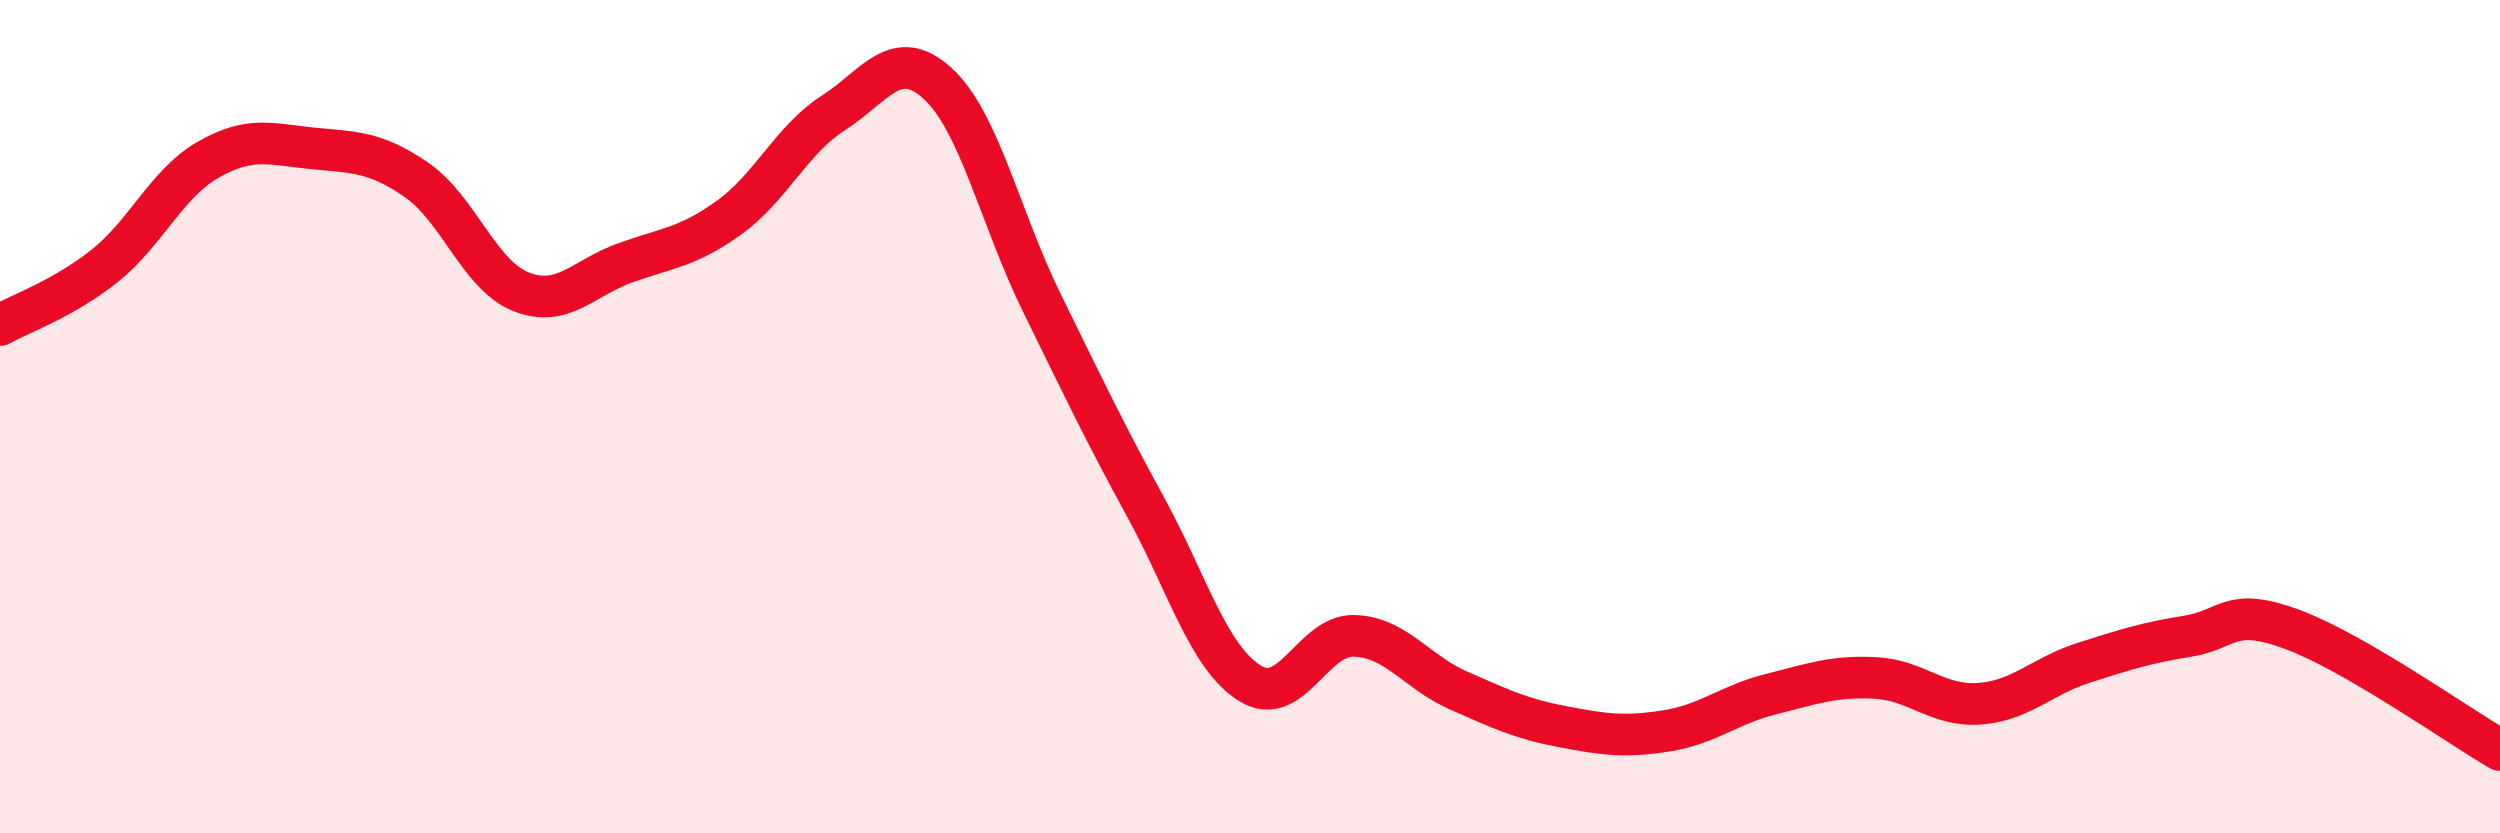
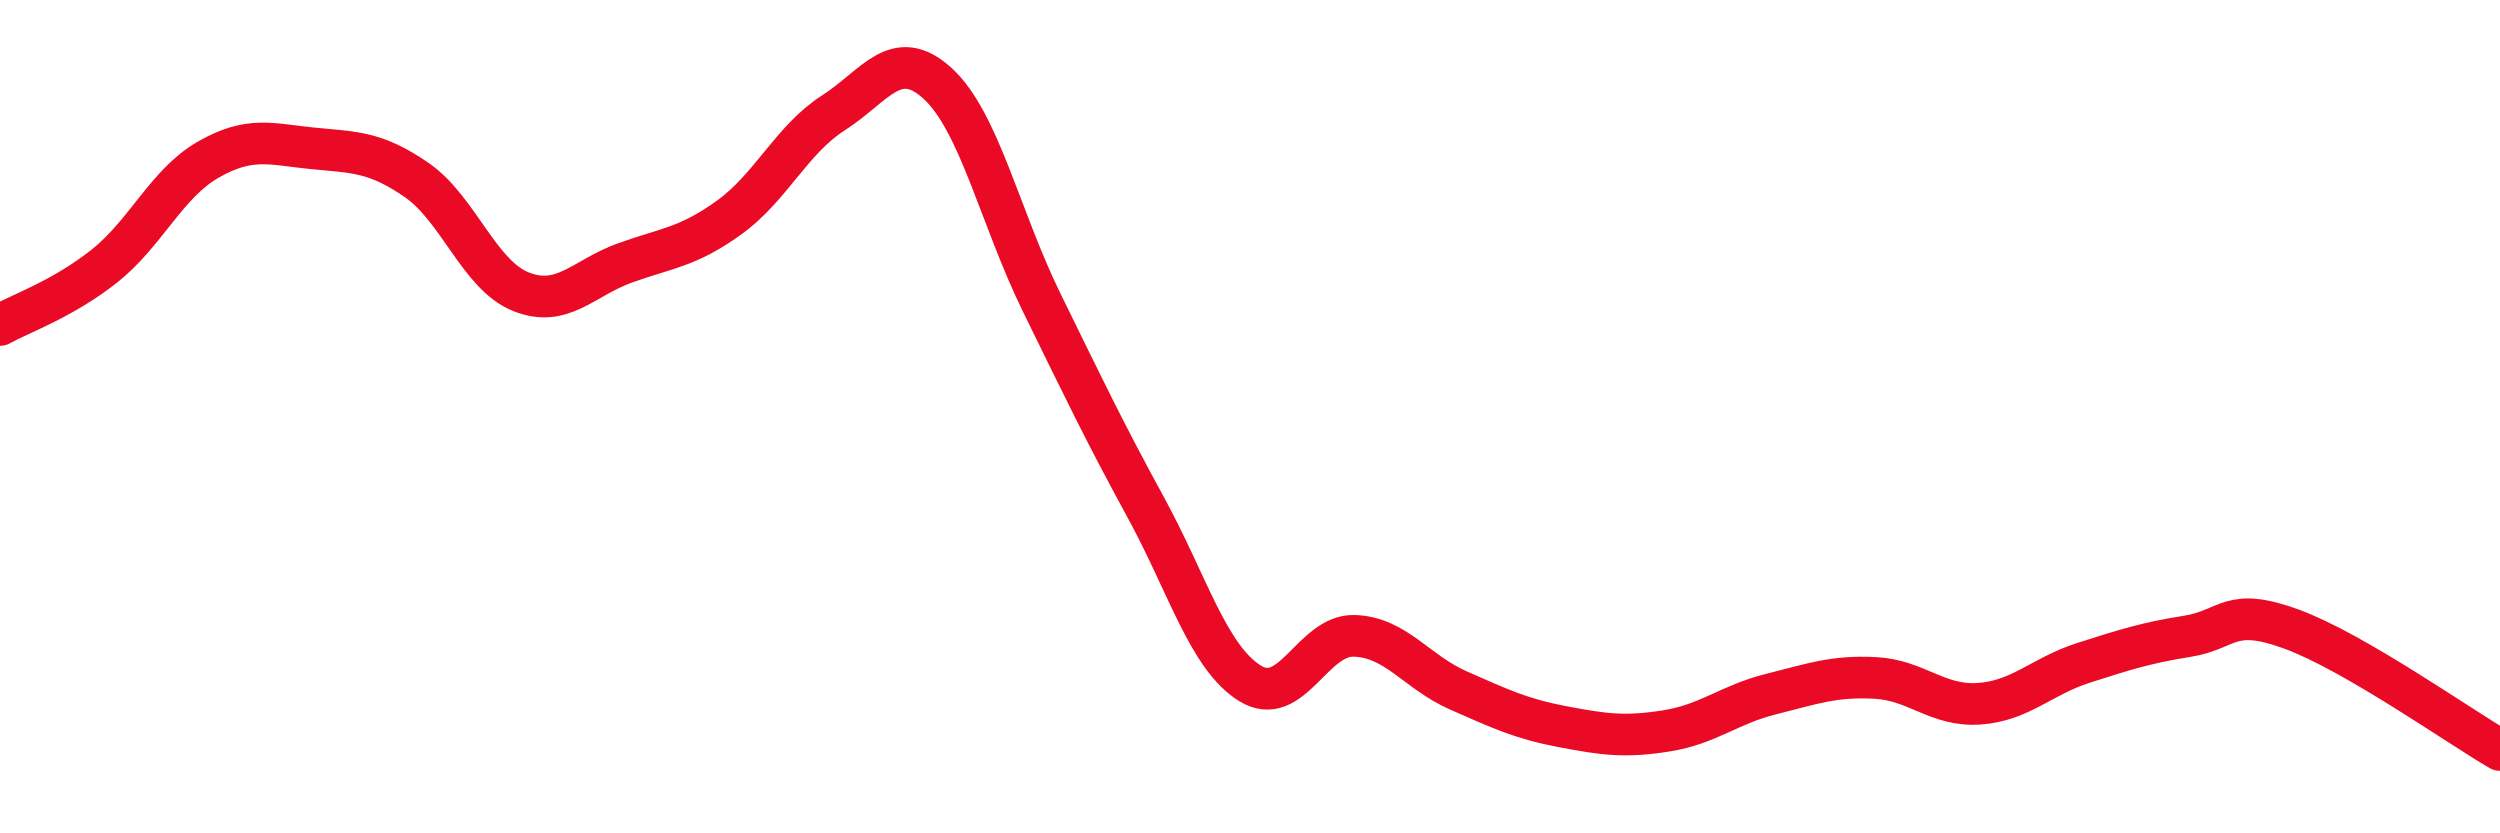
<svg xmlns="http://www.w3.org/2000/svg" width="60" height="20" viewBox="0 0 60 20">
-   <path d="M 0,7.8 C 0.5,7.52 1.5,7.18 2.5,6.39 C 3.5,5.6 4,4.4 5,3.83 C 6,3.26 6.5,3.46 7.5,3.56 C 8.5,3.66 9,3.63 10,4.32 C 11,5.01 11.5,6.6 12.5,7 C 13.5,7.4 14,6.67 15,6.31 C 16,5.95 16.5,5.94 17.5,5.22 C 18.5,4.5 19,3.35 20,2.71 C 21,2.07 21.5,1.09 22.5,2 C 23.5,2.91 24,5.22 25,7.26 C 26,9.3 26.5,10.35 27.5,12.18 C 28.5,14.01 29,15.78 30,16.4 C 31,17.02 31.5,15.23 32.5,15.26 C 33.5,15.29 34,16.13 35,16.57 C 36,17.01 36.5,17.25 37.5,17.44 C 38.5,17.63 39,17.7 40,17.54 C 41,17.38 41.5,16.91 42.5,16.66 C 43.5,16.41 44,16.22 45,16.27 C 46,16.32 46.5,16.96 47.5,16.89 C 48.5,16.82 49,16.23 50,15.91 C 51,15.59 51.5,15.43 52.5,15.27 C 53.5,15.11 53.5,14.55 55,15.1 C 56.5,15.65 59,17.42 60,18L60 20L0 20Z" fill="#EB0A25" opacity="0.1" stroke-linecap="round" stroke-linejoin="round" />
  <path d="M 0,7.8 C 0.5,7.52 1.5,7.18 2.5,6.39 C 3.5,5.6 4,4.4 5,3.83 C 6,3.26 6.5,3.46 7.5,3.56 C 8.5,3.66 9,3.63 10,4.32 C 11,5.01 11.5,6.6 12.5,7 C 13.5,7.4 14,6.67 15,6.31 C 16,5.95 16.5,5.94 17.5,5.22 C 18.5,4.5 19,3.35 20,2.71 C 21,2.07 21.5,1.09 22.5,2 C 23.5,2.91 24,5.22 25,7.26 C 26,9.3 26.5,10.35 27.5,12.18 C 28.5,14.01 29,15.78 30,16.4 C 31,17.02 31.5,15.23 32.5,15.26 C 33.5,15.29 34,16.13 35,16.57 C 36,17.01 36.5,17.25 37.5,17.44 C 38.5,17.63 39,17.7 40,17.54 C 41,17.38 41.5,16.91 42.5,16.66 C 43.5,16.41 44,16.22 45,16.27 C 46,16.32 46.5,16.96 47.5,16.89 C 48.5,16.82 49,16.23 50,15.91 C 51,15.59 51.5,15.43 52.5,15.27 C 53.5,15.11 53.5,14.55 55,15.1 C 56.5,15.65 59,17.42 60,18" stroke="#EB0A25" stroke-width="1" fill="none" stroke-linecap="round" stroke-linejoin="round" />
</svg>